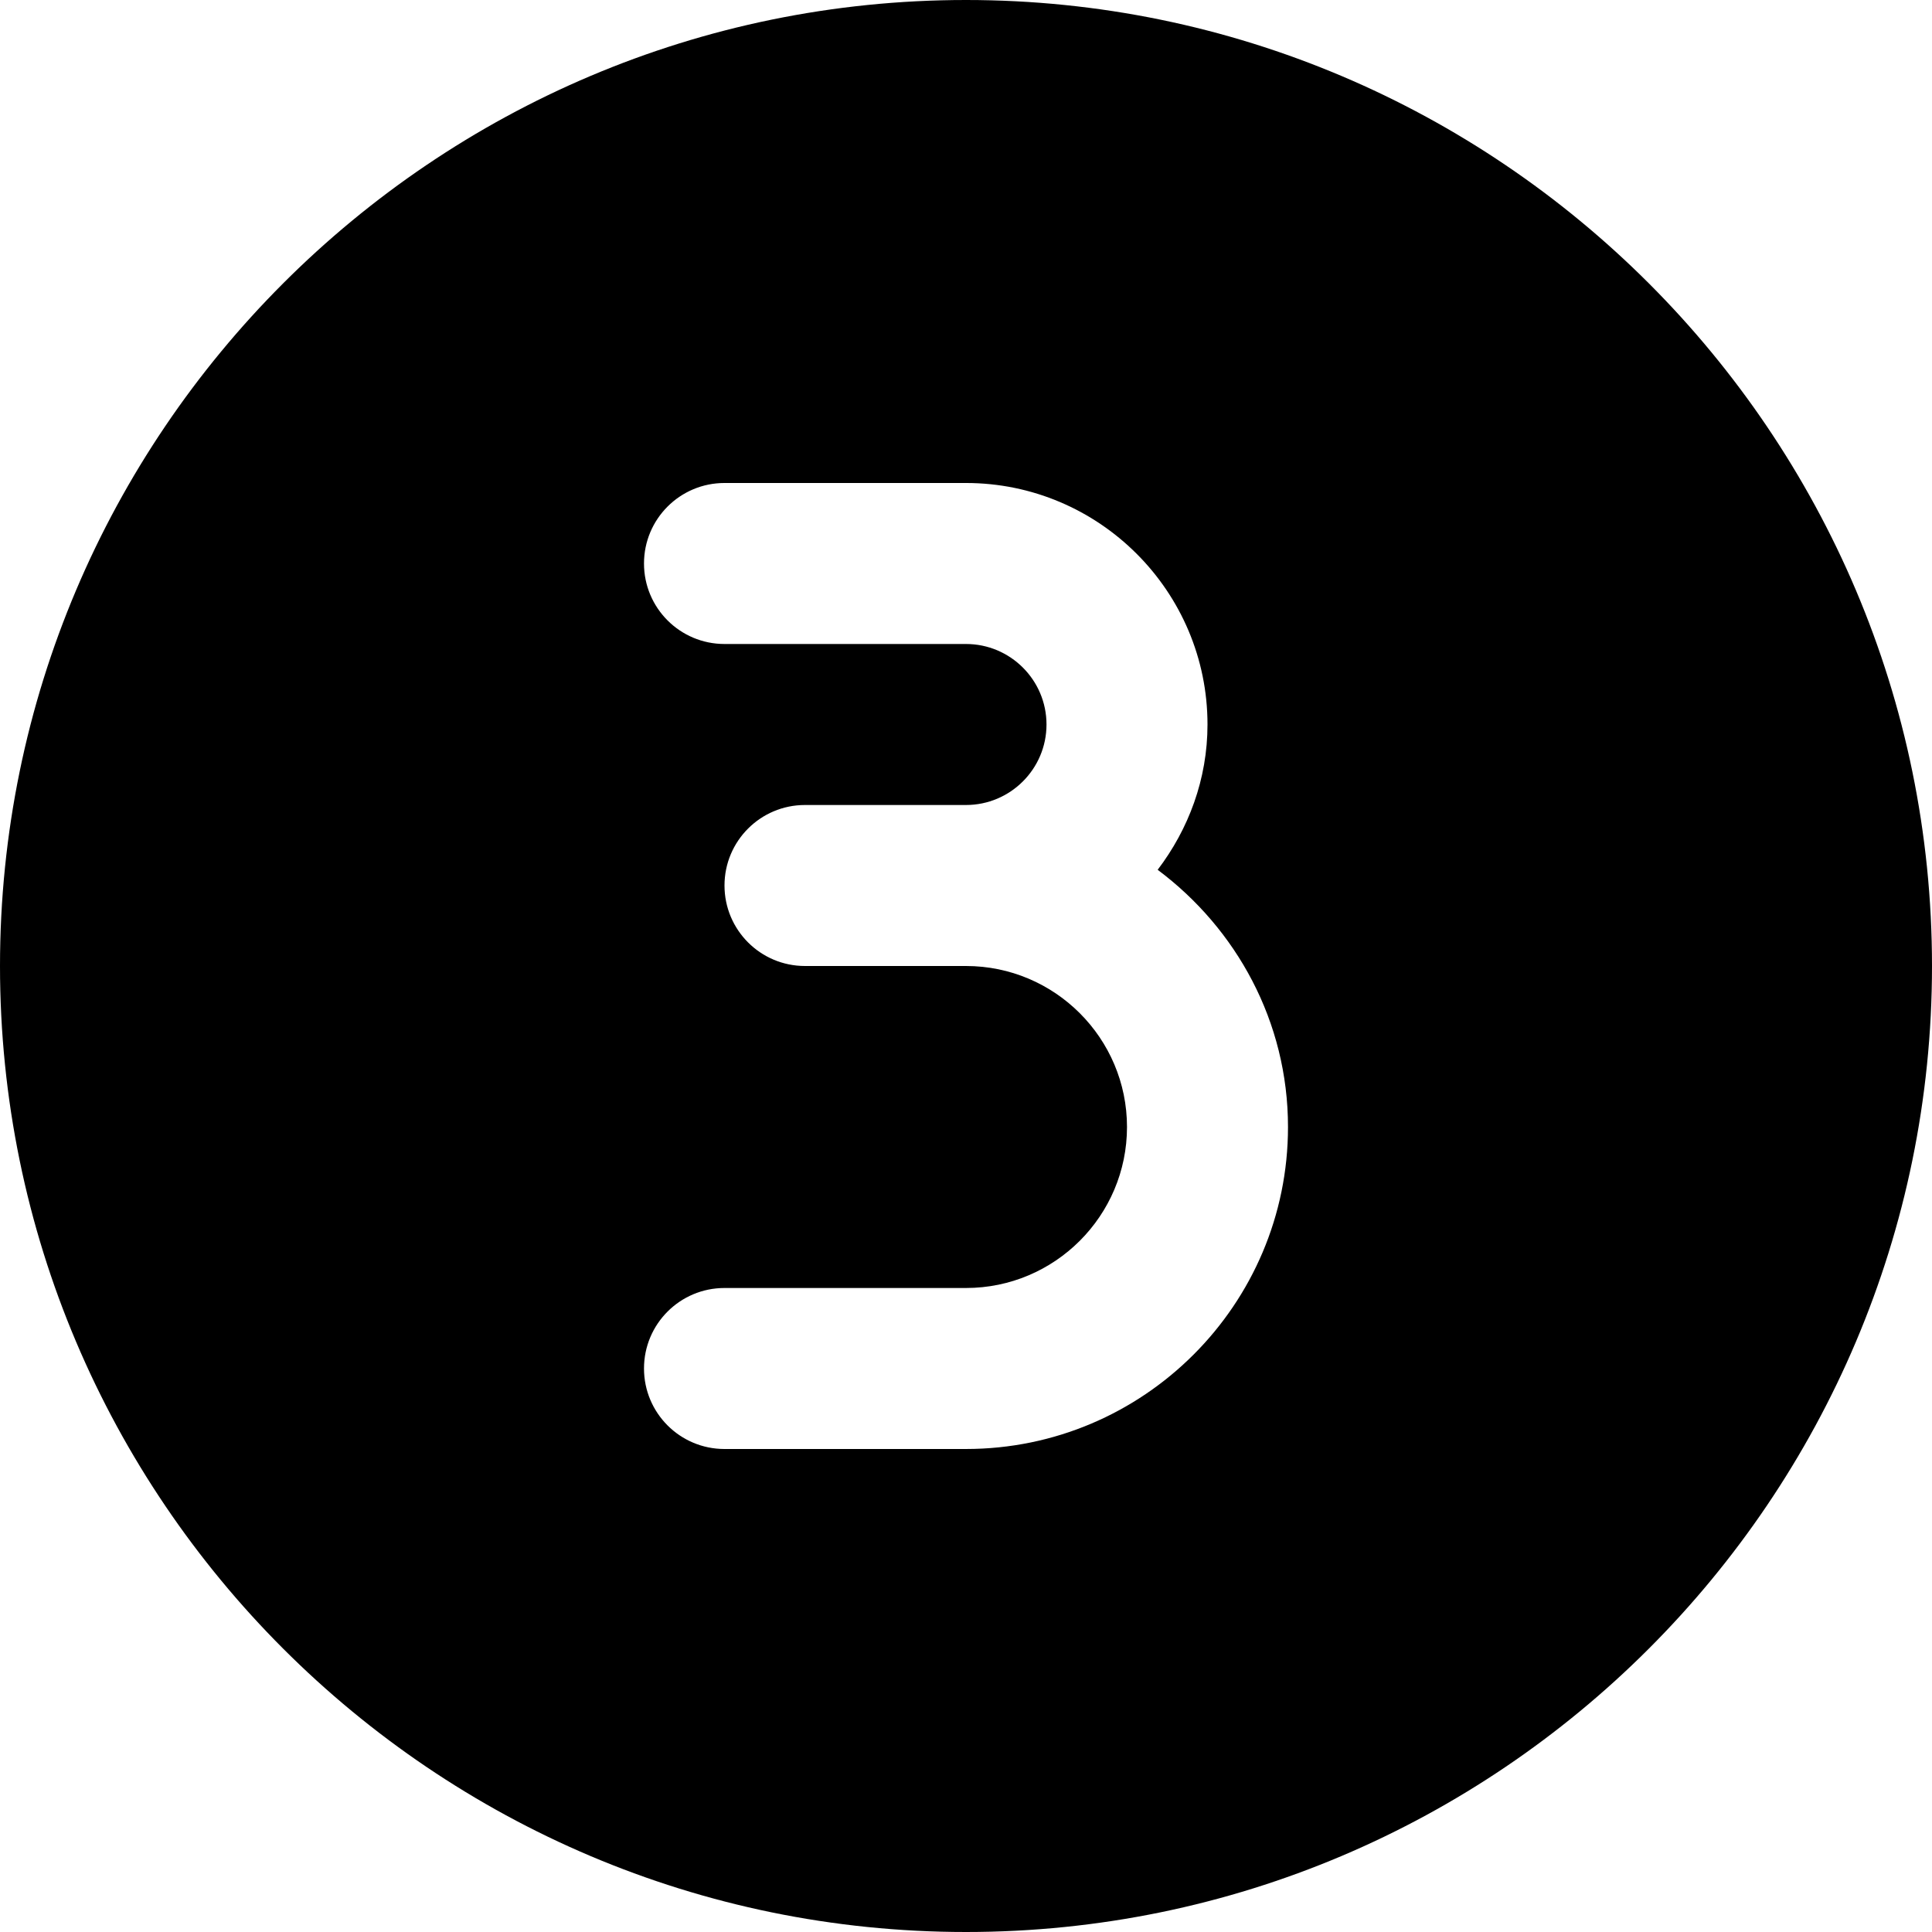
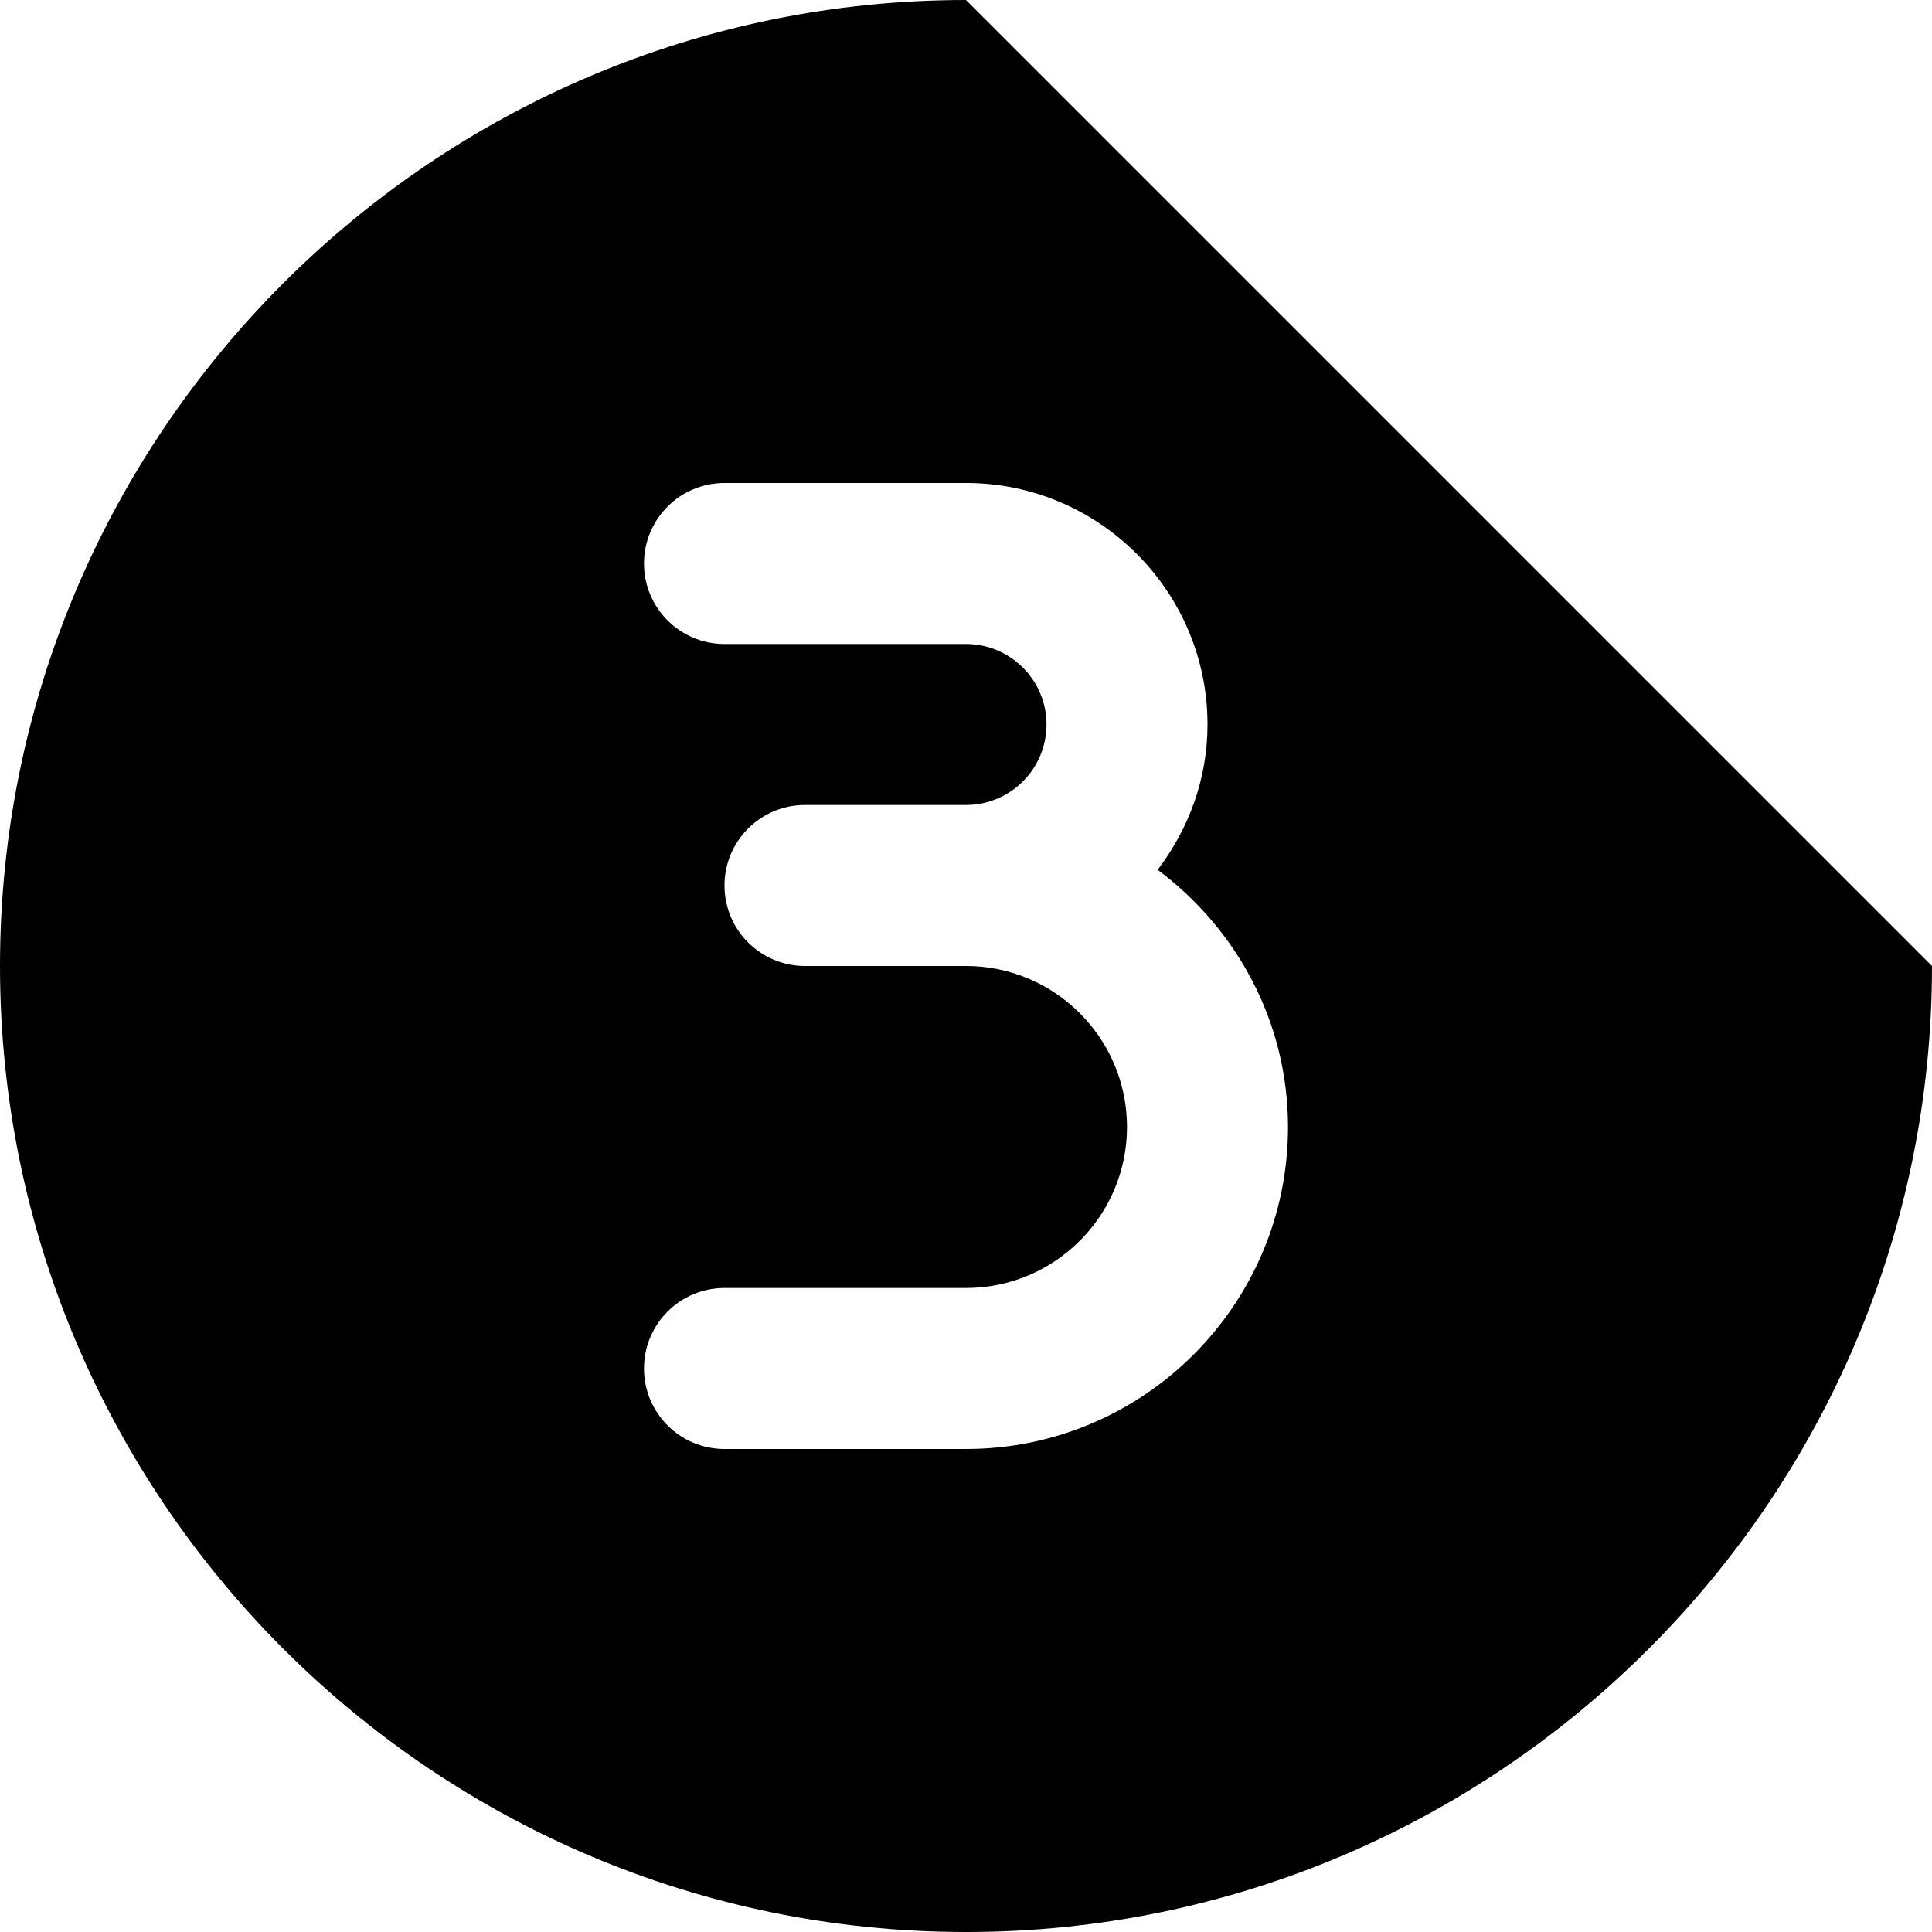
<svg xmlns="http://www.w3.org/2000/svg" height="512" width="512" viewBox="0 0 24 24" data-sanitized-data-name="Layer 1" data-name="Layer 1" id="Layer_1">
-   <path d="M12,0C5.383,0,0,5.383,0,12s5.383,12,12,12,12-5.383,12-12S18.617,0,12,0Zm0,18h-3c-.552,0-1-.447-1-1s.448-1,1-1h3c1.103,0,2-.897,2-2s-.897-2-2-2h-2c-.552,0-1-.447-1-1s.448-1,1-1h2c.551,0,1-.448,1-1s-.449-1-1-1h-3c-.552,0-1-.447-1-1s.448-1,1-1h3c1.654,0,3,1.346,3,3,0,.68-.236,1.301-.619,1.805,.977,.73,1.619,1.885,1.619,3.195,0,2.206-1.794,4-4,4Z" />
+   <path d="M12,0C5.383,0,0,5.383,0,12s5.383,12,12,12,12-5.383,12-12Zm0,18h-3c-.552,0-1-.447-1-1s.448-1,1-1h3c1.103,0,2-.897,2-2s-.897-2-2-2h-2c-.552,0-1-.447-1-1s.448-1,1-1h2c.551,0,1-.448,1-1s-.449-1-1-1h-3c-.552,0-1-.447-1-1s.448-1,1-1h3c1.654,0,3,1.346,3,3,0,.68-.236,1.301-.619,1.805,.977,.73,1.619,1.885,1.619,3.195,0,2.206-1.794,4-4,4Z" />
</svg>